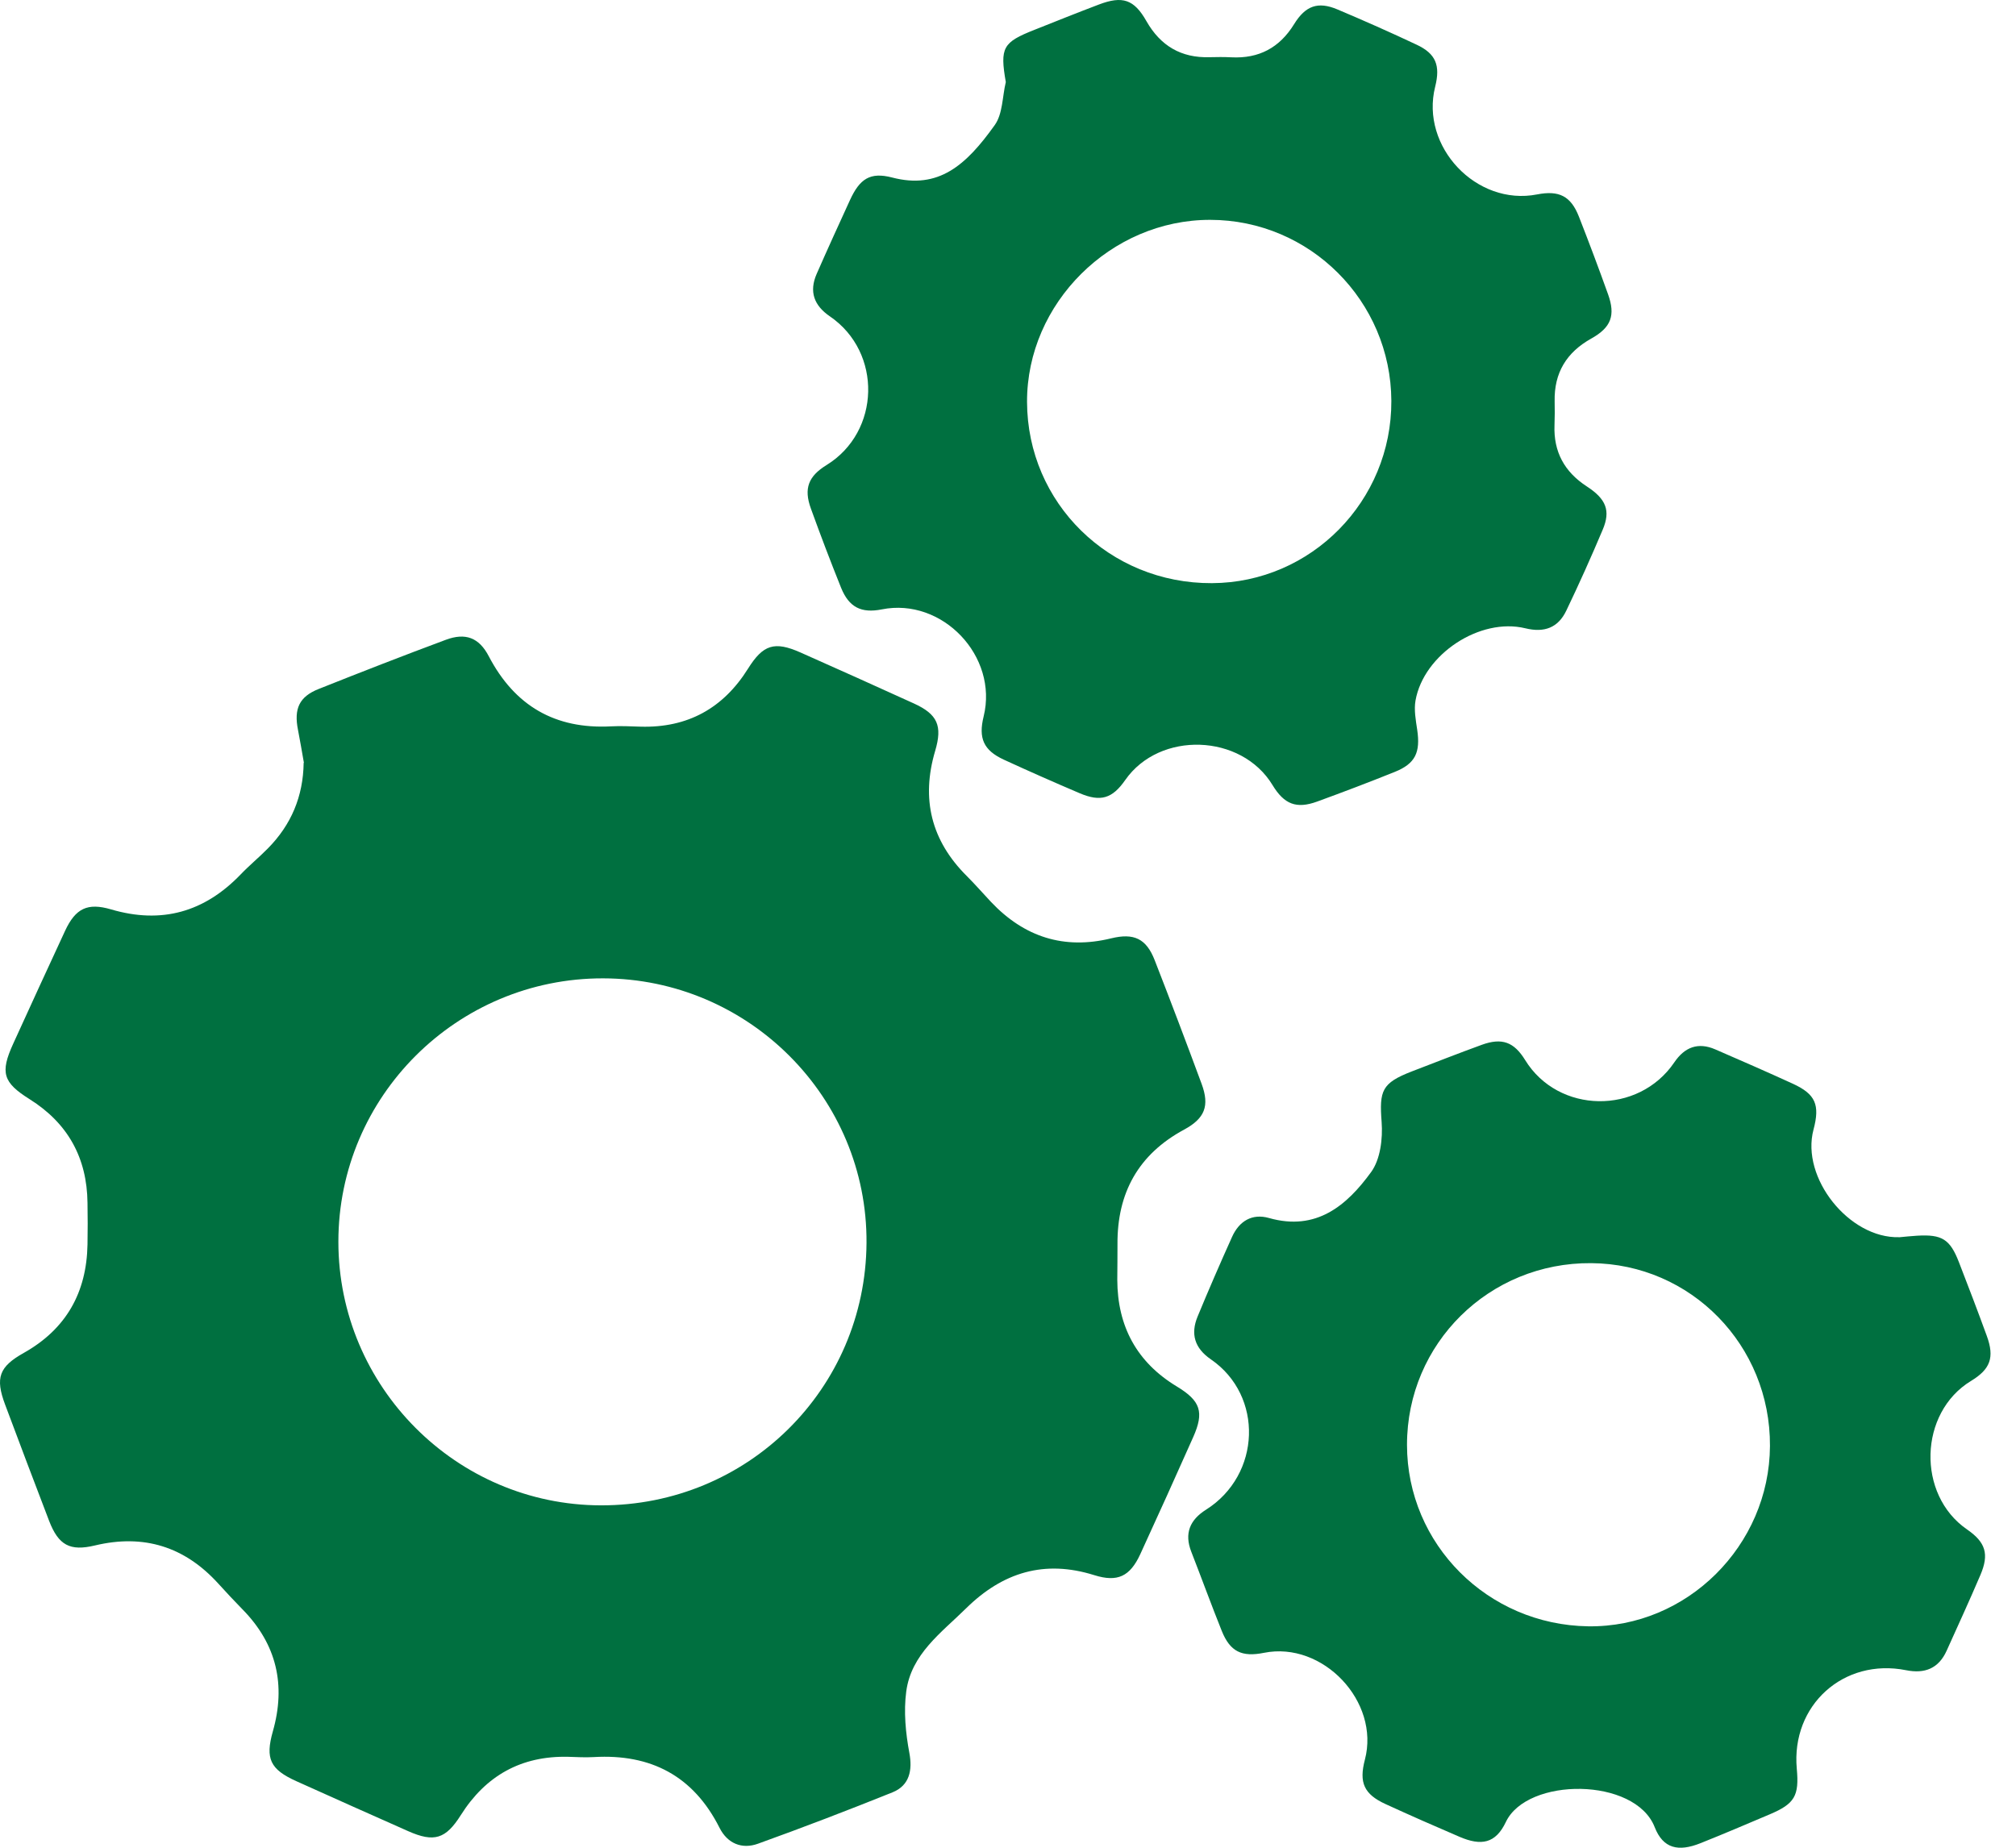
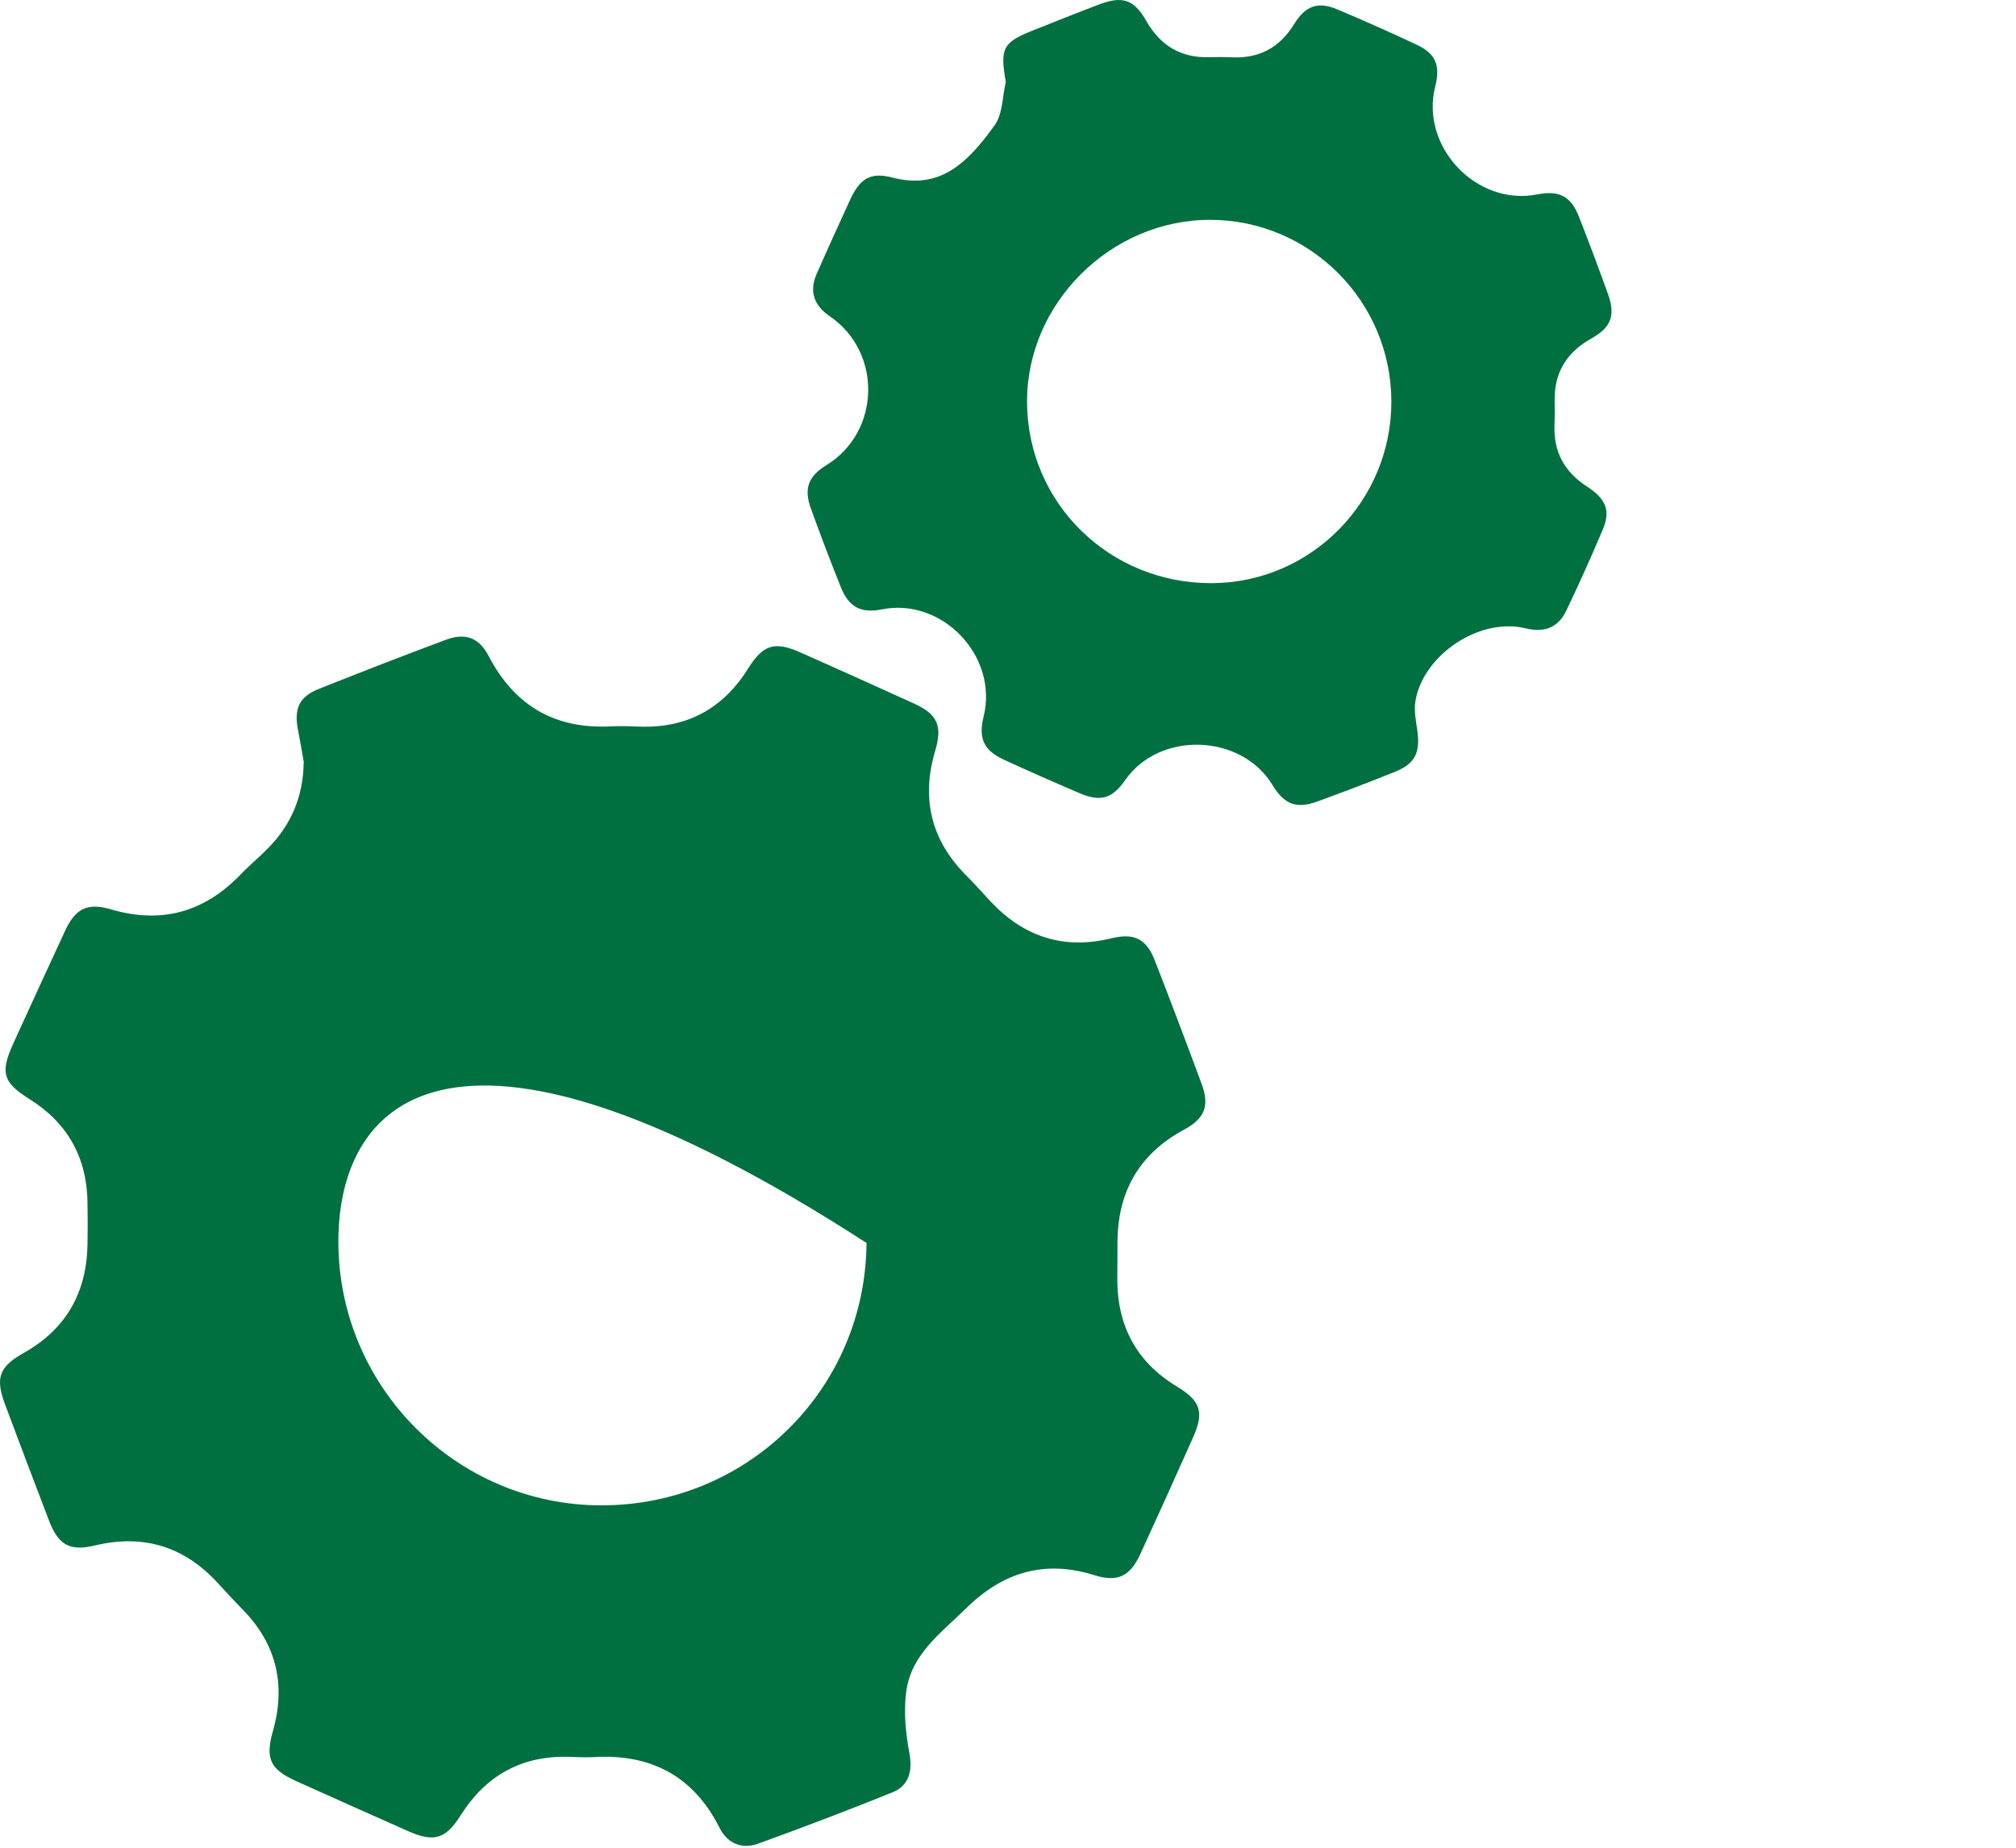
<svg xmlns="http://www.w3.org/2000/svg" width="72" height="66" viewBox="0 0 72 66" fill="none">
-   <path d="M10.854 27.249C10.784 26.857 10.72 26.464 10.643 26.073C10.492 25.318 10.684 24.886 11.383 24.609C12.889 24.009 14.4 23.42 15.92 22.854C16.624 22.591 17.109 22.774 17.456 23.44C18.383 25.213 19.825 26.051 21.822 25.945C22.173 25.926 22.527 25.945 22.88 25.956C24.558 26.003 25.83 25.299 26.715 23.884C27.252 23.027 27.657 22.893 28.588 23.306C29.941 23.909 31.292 24.512 32.64 25.128C33.484 25.513 33.665 25.924 33.399 26.821C32.891 28.535 33.255 30.022 34.525 31.288C34.825 31.586 35.103 31.909 35.394 32.217C36.577 33.468 37.998 33.93 39.685 33.517C40.495 33.319 40.939 33.525 41.239 34.298C41.811 35.765 42.369 37.237 42.915 38.715C43.206 39.502 43.03 39.949 42.29 40.349C40.657 41.231 39.897 42.609 39.91 44.443C39.914 44.866 39.903 45.291 39.903 45.715C39.91 47.378 40.599 48.66 42.032 49.526C42.879 50.039 43.013 50.439 42.613 51.336C41.992 52.732 41.363 54.125 40.725 55.513C40.357 56.311 39.912 56.524 39.082 56.264C37.302 55.705 35.813 56.16 34.503 57.449C33.616 58.323 32.544 59.083 32.366 60.418C32.27 61.137 32.344 61.901 32.478 62.618C32.591 63.226 32.487 63.775 31.876 64.021C30.285 64.661 28.682 65.276 27.069 65.857C26.497 66.063 25.981 65.85 25.698 65.289C24.764 63.436 23.247 62.643 21.208 62.762C20.904 62.779 20.597 62.762 20.291 62.752C18.615 62.713 17.347 63.426 16.458 64.834C15.92 65.687 15.506 65.819 14.578 65.408C13.245 64.817 11.915 64.223 10.586 63.624C9.648 63.202 9.469 62.819 9.744 61.846C10.216 60.189 9.882 58.732 8.667 57.492C8.37 57.19 8.082 56.879 7.797 56.566C6.596 55.243 5.133 54.786 3.391 55.203C2.499 55.416 2.091 55.197 1.755 54.327C1.225 52.946 0.702 51.56 0.183 50.173C-0.178 49.212 -0.03 48.818 0.851 48.324C2.363 47.474 3.095 46.168 3.125 44.451C3.135 43.956 3.133 43.462 3.125 42.967C3.108 41.357 2.423 40.119 1.057 39.262C0.107 38.666 -0 38.315 0.47 37.284C1.085 35.937 1.7 34.591 2.325 33.247C2.699 32.445 3.125 32.236 3.967 32.483C5.773 33.015 7.302 32.579 8.597 31.232C8.906 30.909 9.254 30.624 9.567 30.305C10.401 29.461 10.828 28.448 10.845 27.247L10.854 27.249ZM21.461 53.77C26.697 53.782 30.911 49.616 30.947 44.398C30.983 39.211 26.744 34.955 21.538 34.946C16.326 34.938 12.083 39.162 12.085 44.356C12.086 49.531 16.299 53.761 21.461 53.77Z" fill="#007040" />
-   <path d="M67.829 44.194C68.041 44.175 68.25 44.151 68.462 44.139C69.356 44.085 69.643 44.262 69.962 45.085C70.302 45.962 70.638 46.84 70.959 47.723C71.238 48.492 71.083 48.907 70.394 49.326C68.529 50.458 68.448 53.387 70.249 54.629C70.915 55.088 71.049 55.509 70.728 56.26C70.34 57.168 69.928 58.066 69.522 58.965C69.235 59.599 68.739 59.793 68.075 59.659C65.844 59.214 63.964 60.91 64.171 63.179C64.26 64.149 64.096 64.43 63.203 64.808C62.38 65.157 61.559 65.508 60.731 65.838C59.944 66.152 59.398 66.035 59.096 65.265C58.396 63.475 54.54 63.472 53.78 65.082C53.413 65.853 52.9 65.942 52.126 65.61C51.241 65.231 50.358 64.842 49.482 64.44C48.712 64.087 48.531 63.672 48.746 62.855C49.293 60.782 47.246 58.615 45.141 59.038C44.35 59.197 43.933 58.997 43.635 58.257C43.258 57.319 42.914 56.37 42.546 55.428C42.289 54.771 42.497 54.288 43.073 53.925C45.039 52.683 45.136 49.852 43.244 48.554C42.665 48.156 42.514 47.65 42.771 47.027C43.165 46.072 43.578 45.123 44.003 44.179C44.256 43.618 44.718 43.335 45.322 43.507C47.012 43.986 48.099 43.062 48.969 41.865C49.299 41.412 49.388 40.672 49.344 40.081C49.259 38.959 49.344 38.689 50.416 38.273C51.249 37.953 52.081 37.626 52.921 37.32C53.644 37.058 54.072 37.22 54.469 37.864C55.65 39.787 58.517 39.834 59.798 37.945C60.168 37.401 60.646 37.218 61.259 37.483C62.186 37.885 63.113 38.29 64.032 38.711C64.841 39.083 65.004 39.464 64.768 40.349C64.309 42.069 66.04 44.241 67.826 44.192L67.829 44.194ZM63.213 51.649C63.233 48.054 60.393 45.147 56.832 45.119C53.187 45.089 50.248 47.988 50.25 51.611C50.252 55.158 53.132 58.04 56.722 58.091C60.242 58.14 63.194 55.212 63.213 51.651V51.649Z" fill="#007040" />
+   <path d="M10.854 27.249C10.784 26.857 10.72 26.464 10.643 26.073C10.492 25.318 10.684 24.886 11.383 24.609C12.889 24.009 14.4 23.42 15.92 22.854C16.624 22.591 17.109 22.774 17.456 23.44C18.383 25.213 19.825 26.051 21.822 25.945C22.173 25.926 22.527 25.945 22.88 25.956C24.558 26.003 25.83 25.299 26.715 23.884C27.252 23.027 27.657 22.893 28.588 23.306C29.941 23.909 31.292 24.512 32.64 25.128C33.484 25.513 33.665 25.924 33.399 26.821C32.891 28.535 33.255 30.022 34.525 31.288C34.825 31.586 35.103 31.909 35.394 32.217C36.577 33.468 37.998 33.93 39.685 33.517C40.495 33.319 40.939 33.525 41.239 34.298C41.811 35.765 42.369 37.237 42.915 38.715C43.206 39.502 43.03 39.949 42.29 40.349C40.657 41.231 39.897 42.609 39.91 44.443C39.914 44.866 39.903 45.291 39.903 45.715C39.91 47.378 40.599 48.66 42.032 49.526C42.879 50.039 43.013 50.439 42.613 51.336C41.992 52.732 41.363 54.125 40.725 55.513C40.357 56.311 39.912 56.524 39.082 56.264C37.302 55.705 35.813 56.16 34.503 57.449C33.616 58.323 32.544 59.083 32.366 60.418C32.27 61.137 32.344 61.901 32.478 62.618C32.591 63.226 32.487 63.775 31.876 64.021C30.285 64.661 28.682 65.276 27.069 65.857C26.497 66.063 25.981 65.85 25.698 65.289C24.764 63.436 23.247 62.643 21.208 62.762C20.904 62.779 20.597 62.762 20.291 62.752C18.615 62.713 17.347 63.426 16.458 64.834C15.92 65.687 15.506 65.819 14.578 65.408C13.245 64.817 11.915 64.223 10.586 63.624C9.648 63.202 9.469 62.819 9.744 61.846C10.216 60.189 9.882 58.732 8.667 57.492C8.37 57.19 8.082 56.879 7.797 56.566C6.596 55.243 5.133 54.786 3.391 55.203C2.499 55.416 2.091 55.197 1.755 54.327C1.225 52.946 0.702 51.56 0.183 50.173C-0.178 49.212 -0.03 48.818 0.851 48.324C2.363 47.474 3.095 46.168 3.125 44.451C3.135 43.956 3.133 43.462 3.125 42.967C3.108 41.357 2.423 40.119 1.057 39.262C0.107 38.666 -0 38.315 0.47 37.284C1.085 35.937 1.7 34.591 2.325 33.247C2.699 32.445 3.125 32.236 3.967 32.483C5.773 33.015 7.302 32.579 8.597 31.232C8.906 30.909 9.254 30.624 9.567 30.305C10.401 29.461 10.828 28.448 10.845 27.247L10.854 27.249ZM21.461 53.77C26.697 53.782 30.911 49.616 30.947 44.398C16.326 34.938 12.083 39.162 12.085 44.356C12.086 49.531 16.299 53.761 21.461 53.77Z" fill="#007040" />
  <path d="M35.923 2.94C35.706 1.692 35.815 1.513 36.948 1.064C37.712 0.76 38.475 0.454 39.245 0.162C40.09 -0.159 40.502 -0.023 40.943 0.754C41.445 1.636 42.183 2.074 43.199 2.043C43.457 2.036 43.718 2.034 43.974 2.047C44.96 2.098 45.698 1.706 46.217 0.864C46.626 0.2 47.072 0.045 47.761 0.335C48.714 0.737 49.659 1.156 50.593 1.596C51.282 1.919 51.447 2.336 51.256 3.097C50.718 5.239 52.73 7.368 54.895 6.945C55.68 6.792 56.101 7.002 56.39 7.738C56.75 8.657 57.097 9.58 57.43 10.51C57.701 11.265 57.543 11.695 56.833 12.092C55.946 12.586 55.501 13.319 55.523 14.336C55.529 14.619 55.529 14.9 55.518 15.183C55.48 16.138 55.873 16.856 56.675 17.377C57.365 17.826 57.526 18.243 57.241 18.917C56.831 19.89 56.397 20.857 55.94 21.81C55.648 22.423 55.155 22.608 54.476 22.442C52.856 22.048 50.848 23.369 50.554 25.022C50.495 25.356 50.563 25.721 50.614 26.064C50.735 26.879 50.548 27.278 49.808 27.574C48.893 27.942 47.97 28.293 47.043 28.631C46.298 28.903 45.864 28.729 45.447 28.042C44.333 26.204 41.415 26.102 40.188 27.861C39.726 28.523 39.313 28.654 38.558 28.333C37.65 27.946 36.746 27.547 35.849 27.134C35.127 26.8 34.938 26.37 35.13 25.59C35.659 23.441 33.654 21.334 31.493 21.767C30.763 21.912 30.321 21.695 30.038 20.993C29.661 20.055 29.302 19.111 28.959 18.162C28.7 17.448 28.872 17.01 29.519 16.612C31.448 15.425 31.516 12.584 29.64 11.301C29.07 10.912 28.889 10.416 29.168 9.78C29.555 8.898 29.955 8.021 30.357 7.145C30.704 6.39 31.074 6.135 31.863 6.341C33.519 6.773 34.5 5.907 35.527 4.467C35.812 4.069 35.797 3.455 35.919 2.942L35.923 2.94ZM49.691 14.319C49.676 10.752 46.779 7.855 43.221 7.853C39.671 7.849 36.67 10.833 36.68 14.355C36.691 17.969 39.624 20.847 43.282 20.83C46.83 20.815 49.706 17.892 49.691 14.319Z" fill="#007040" />
</svg>